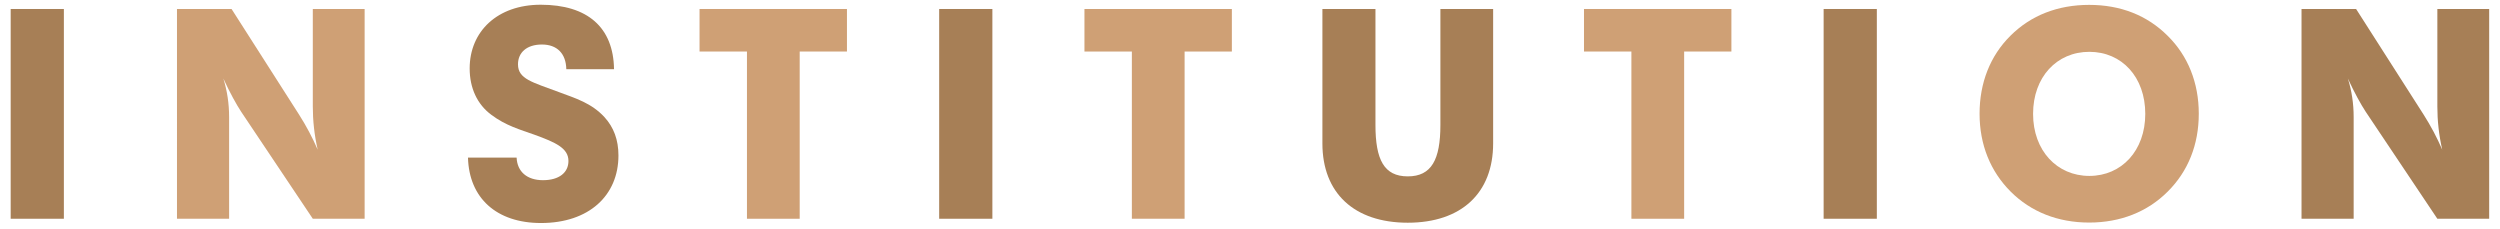
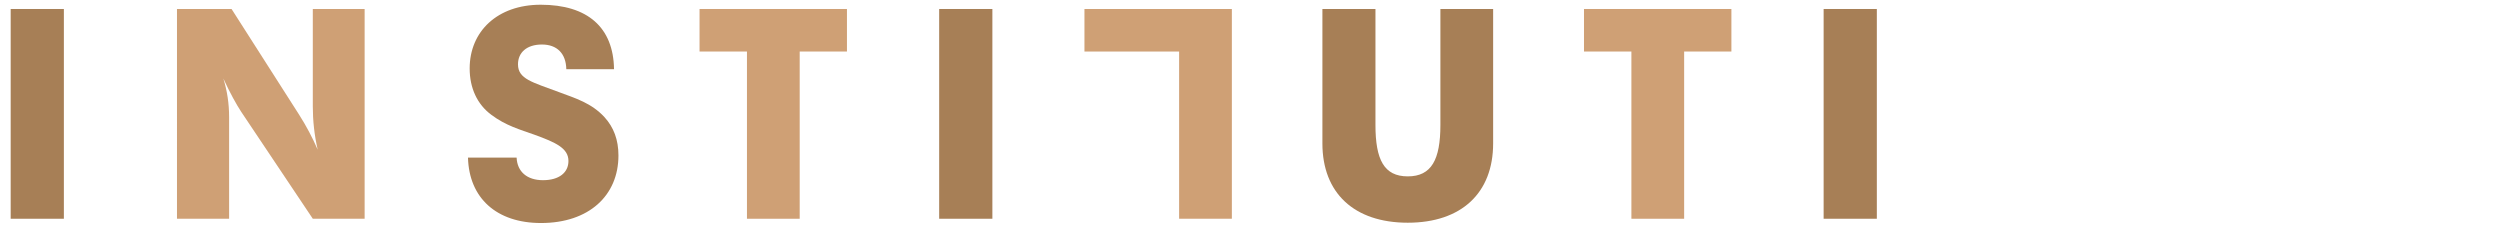
<svg xmlns="http://www.w3.org/2000/svg" id="_レイヤー_3" viewBox="0 0 164 15">
  <defs>
    <style>.cls-1{fill:#a77f56;}.cls-1,.cls-2{stroke-width:0px;}.cls-2{fill:#cfa075;}</style>
  </defs>
  <path class="cls-1" d="M.7.59h3.49v13.76H.7V.59Z" />
  <path class="cls-2" d="M11.61.59h3.58l4.43,6.93c.47.74.88,1.51,1.22,2.3-.22-.97-.32-1.91-.32-2.84V.59h3.4v13.76h-3.4l-4.7-7.02c-.32-.49-.72-1.21-1.17-2.18.25.79.38,1.64.38,2.54v6.66h-3.42V.59Z" />
  <path class="cls-1" d="M35.62,11.82c1.06,0,1.67-.5,1.67-1.26,0-.83-.81-1.21-2.25-1.73-.9-.32-1.87-.59-2.81-1.3-.92-.68-1.42-1.75-1.42-3.04,0-2.43,1.82-4.18,4.66-4.18,3.08,0,4.77,1.49,4.81,4.23h-3.13c-.02-1.03-.61-1.62-1.6-1.62s-1.57.52-1.57,1.3c0,.97.95,1.17,2.68,1.82,1.1.41,2.14.72,2.99,1.64.61.67.92,1.49.92,2.52,0,2.63-1.94,4.43-5.08,4.43-2.92,0-4.72-1.64-4.79-4.29h3.19c.04.92.68,1.48,1.73,1.48Z" />
  <path class="cls-2" d="M49.01,3.38h-3.12V.59h9.67v2.79h-3.1v10.97h-3.46V3.38Z" />
  <path class="cls-1" d="M61.61.59h3.49v13.76h-3.49V.59Z" />
-   <path class="cls-2" d="M74.25,3.38h-3.11V.59h9.67v2.79h-3.1v10.97h-3.46V3.38Z" />
+   <path class="cls-2" d="M74.25,3.38h-3.11V.59h9.67v2.79v10.97h-3.46V3.38Z" />
  <path class="cls-1" d="M90.23,8.2c0,2.27.56,3.37,2.12,3.37s2.14-1.1,2.14-3.37V.59h3.46v8.82c0,3.24-2.07,5.2-5.6,5.2s-5.6-1.96-5.6-5.2V.59h3.48v7.62Z" />
  <path class="cls-2" d="M107.03,3.38h-3.12V.59h9.67v2.79h-3.1v10.97h-3.46V3.38Z" />
  <path class="cls-1" d="M119.63.59h3.49v13.76h-3.49V.59Z" />
-   <path class="cls-2" d="M142.2,2.35c1.33,1.31,2.04,3.08,2.04,5.11s-.7,3.78-2.04,5.11c-1.33,1.33-3.1,2.03-5.15,2.03s-3.82-.7-5.15-2.03c-1.33-1.33-2.04-3.08-2.04-5.11s.7-3.8,2.02-5.11c1.35-1.35,3.12-2.03,5.17-2.03s3.8.68,5.15,2.03ZM140.73,7.47c0-2.41-1.53-4.07-3.67-4.07s-3.69,1.66-3.69,4.07,1.57,4.07,3.69,4.07,3.67-1.66,3.67-4.07Z" />
-   <path class="cls-1" d="M150.98.59h3.58l4.43,6.93c.47.74.88,1.51,1.22,2.3-.22-.97-.32-1.91-.32-2.84V.59h3.4v13.76h-3.4l-4.7-7.02c-.32-.49-.72-1.21-1.17-2.18.25.79.38,1.64.38,2.54v6.66h-3.42V.59Z" />
</svg>